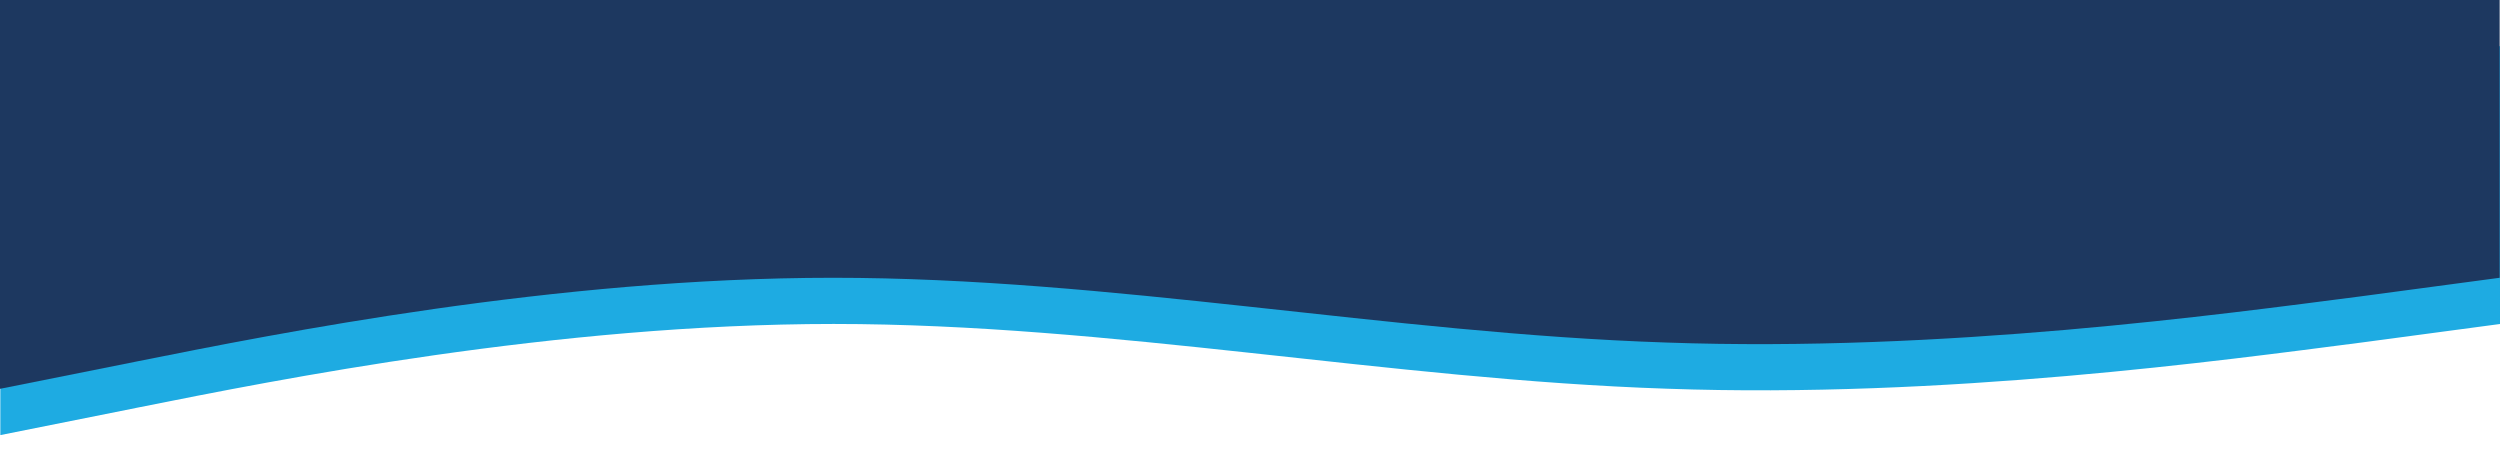
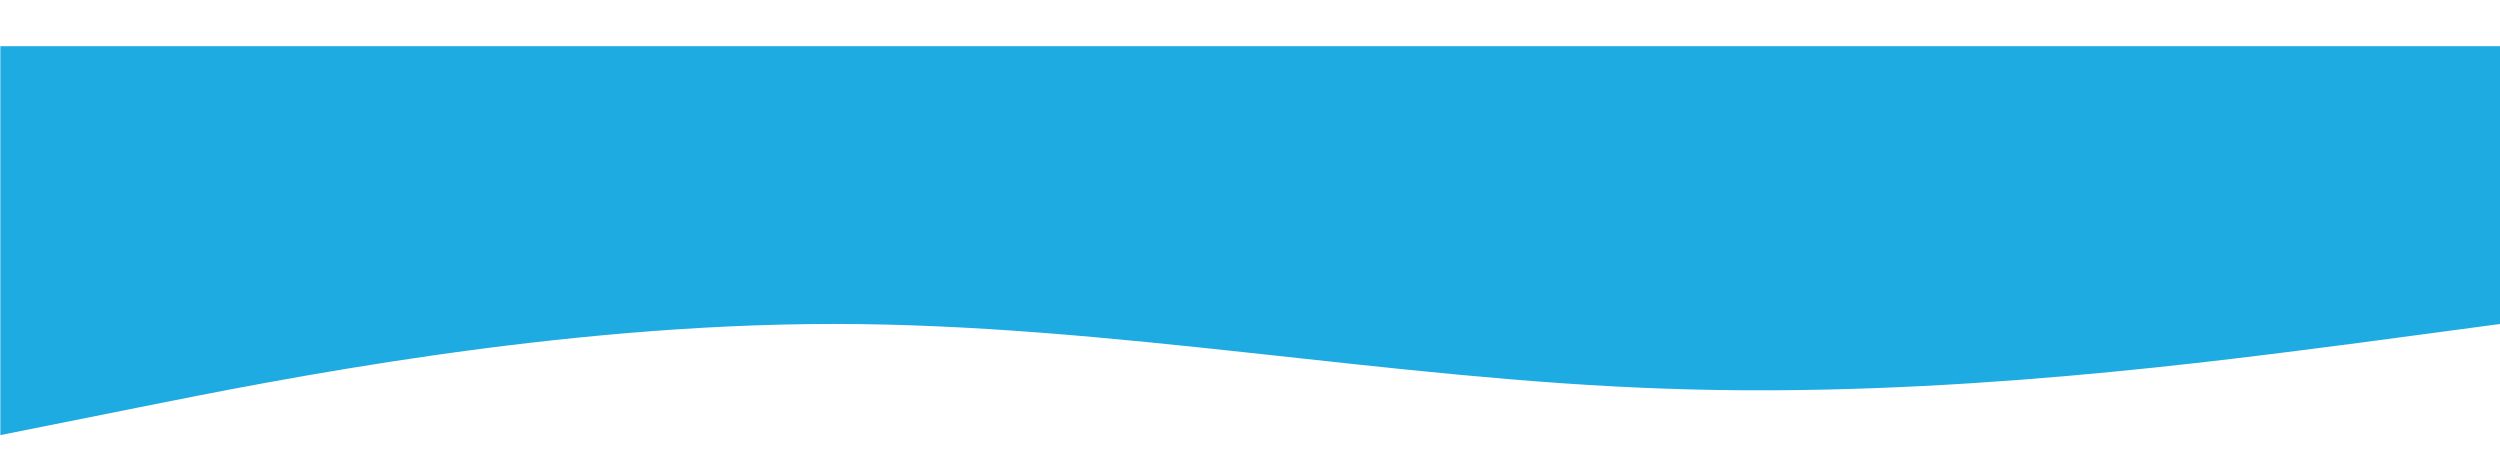
<svg xmlns="http://www.w3.org/2000/svg" version="1.1" id="Layer_1" x="0px" y="0px" viewBox="0 0 1440 266.4" style="enable-background:new 0 0 1440 266.4;" xml:space="preserve">
  <style type="text/css">
	.st0{fill:#1EABE2;}
	.st1{fill:#1D3860;}
</style>
  <path class="st0" d="M1440.2,186.6l-80,10.7c-80,10.3-240,32.3-400,26.6c-160-5.3-320-37.3-480-37.3s-320,32-400,48l-80,16v-224h80  c80,0,240,0,400,0s320,0,480,0s320,0,400,0h80V186.6z" />
-   <path class="st1" d="M1439.8,160l-80,10.7c-80,10.3-240,32.3-400,26.6c-160-5.3-320-37.3-480-37.3s-320,32-400,48l-80,16V0h80  c80,0,240,0,400,0s320,0,480,0s320,0,400,0h80V160z" />
</svg>